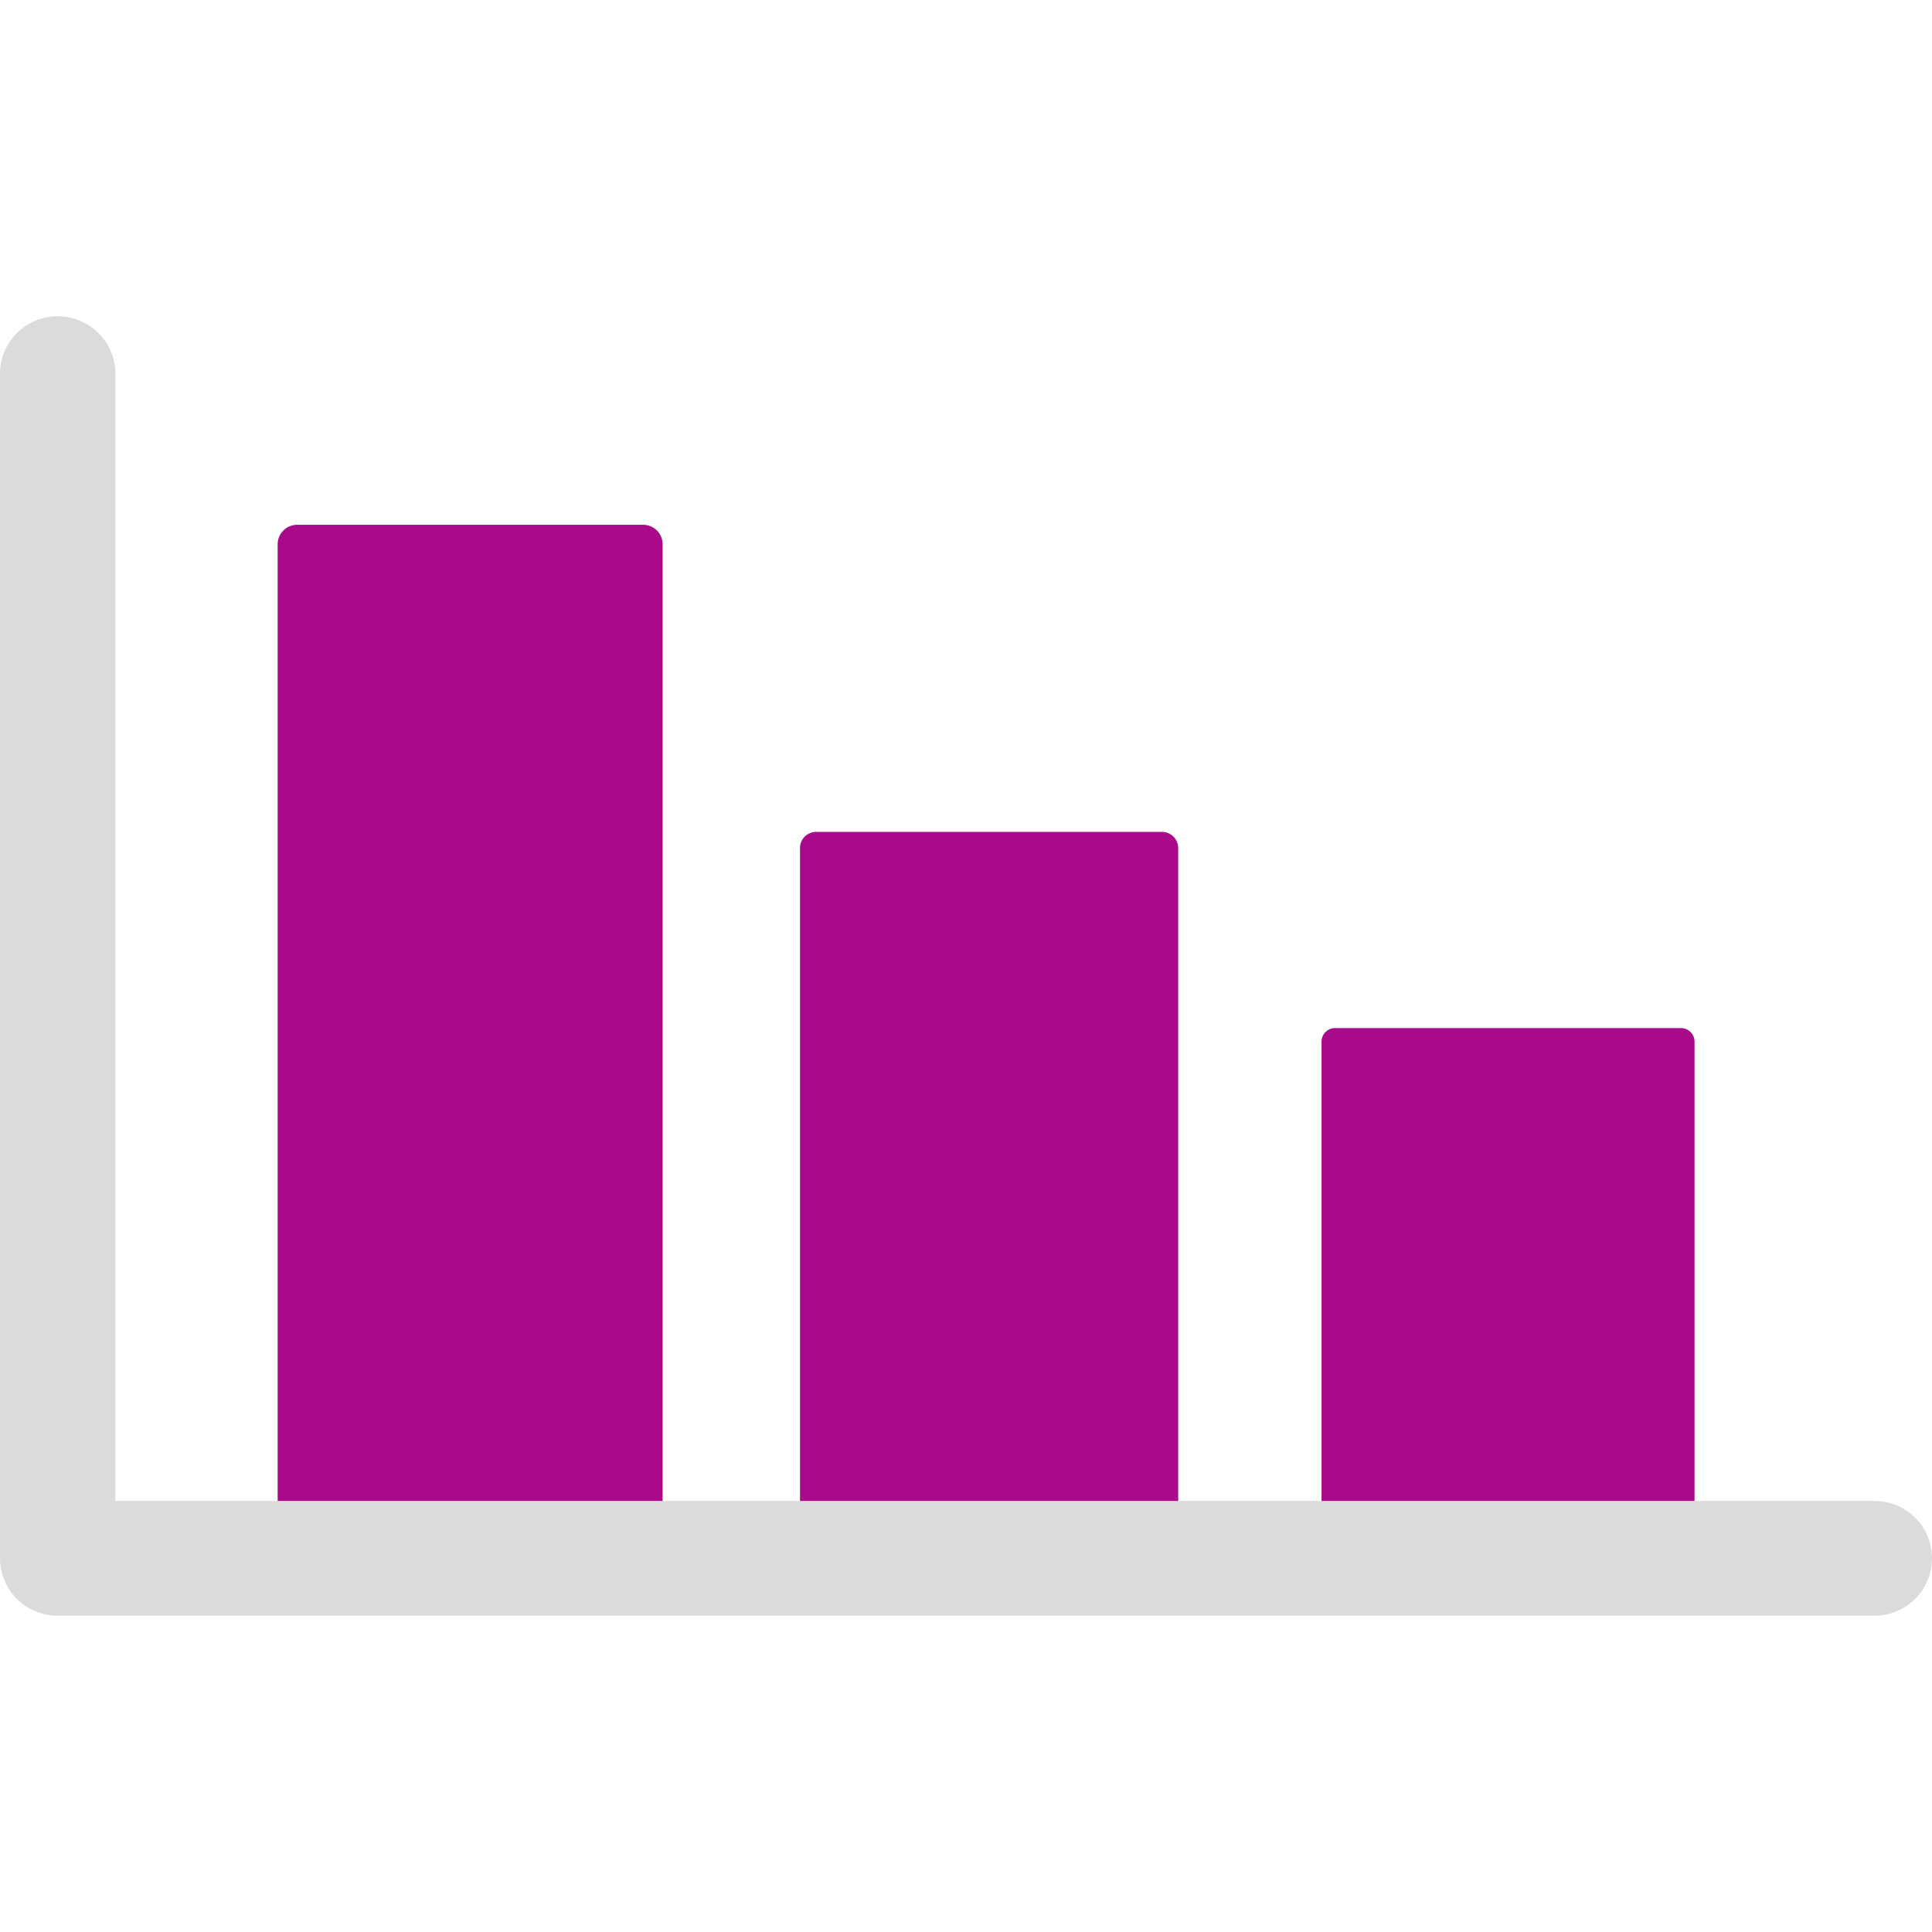
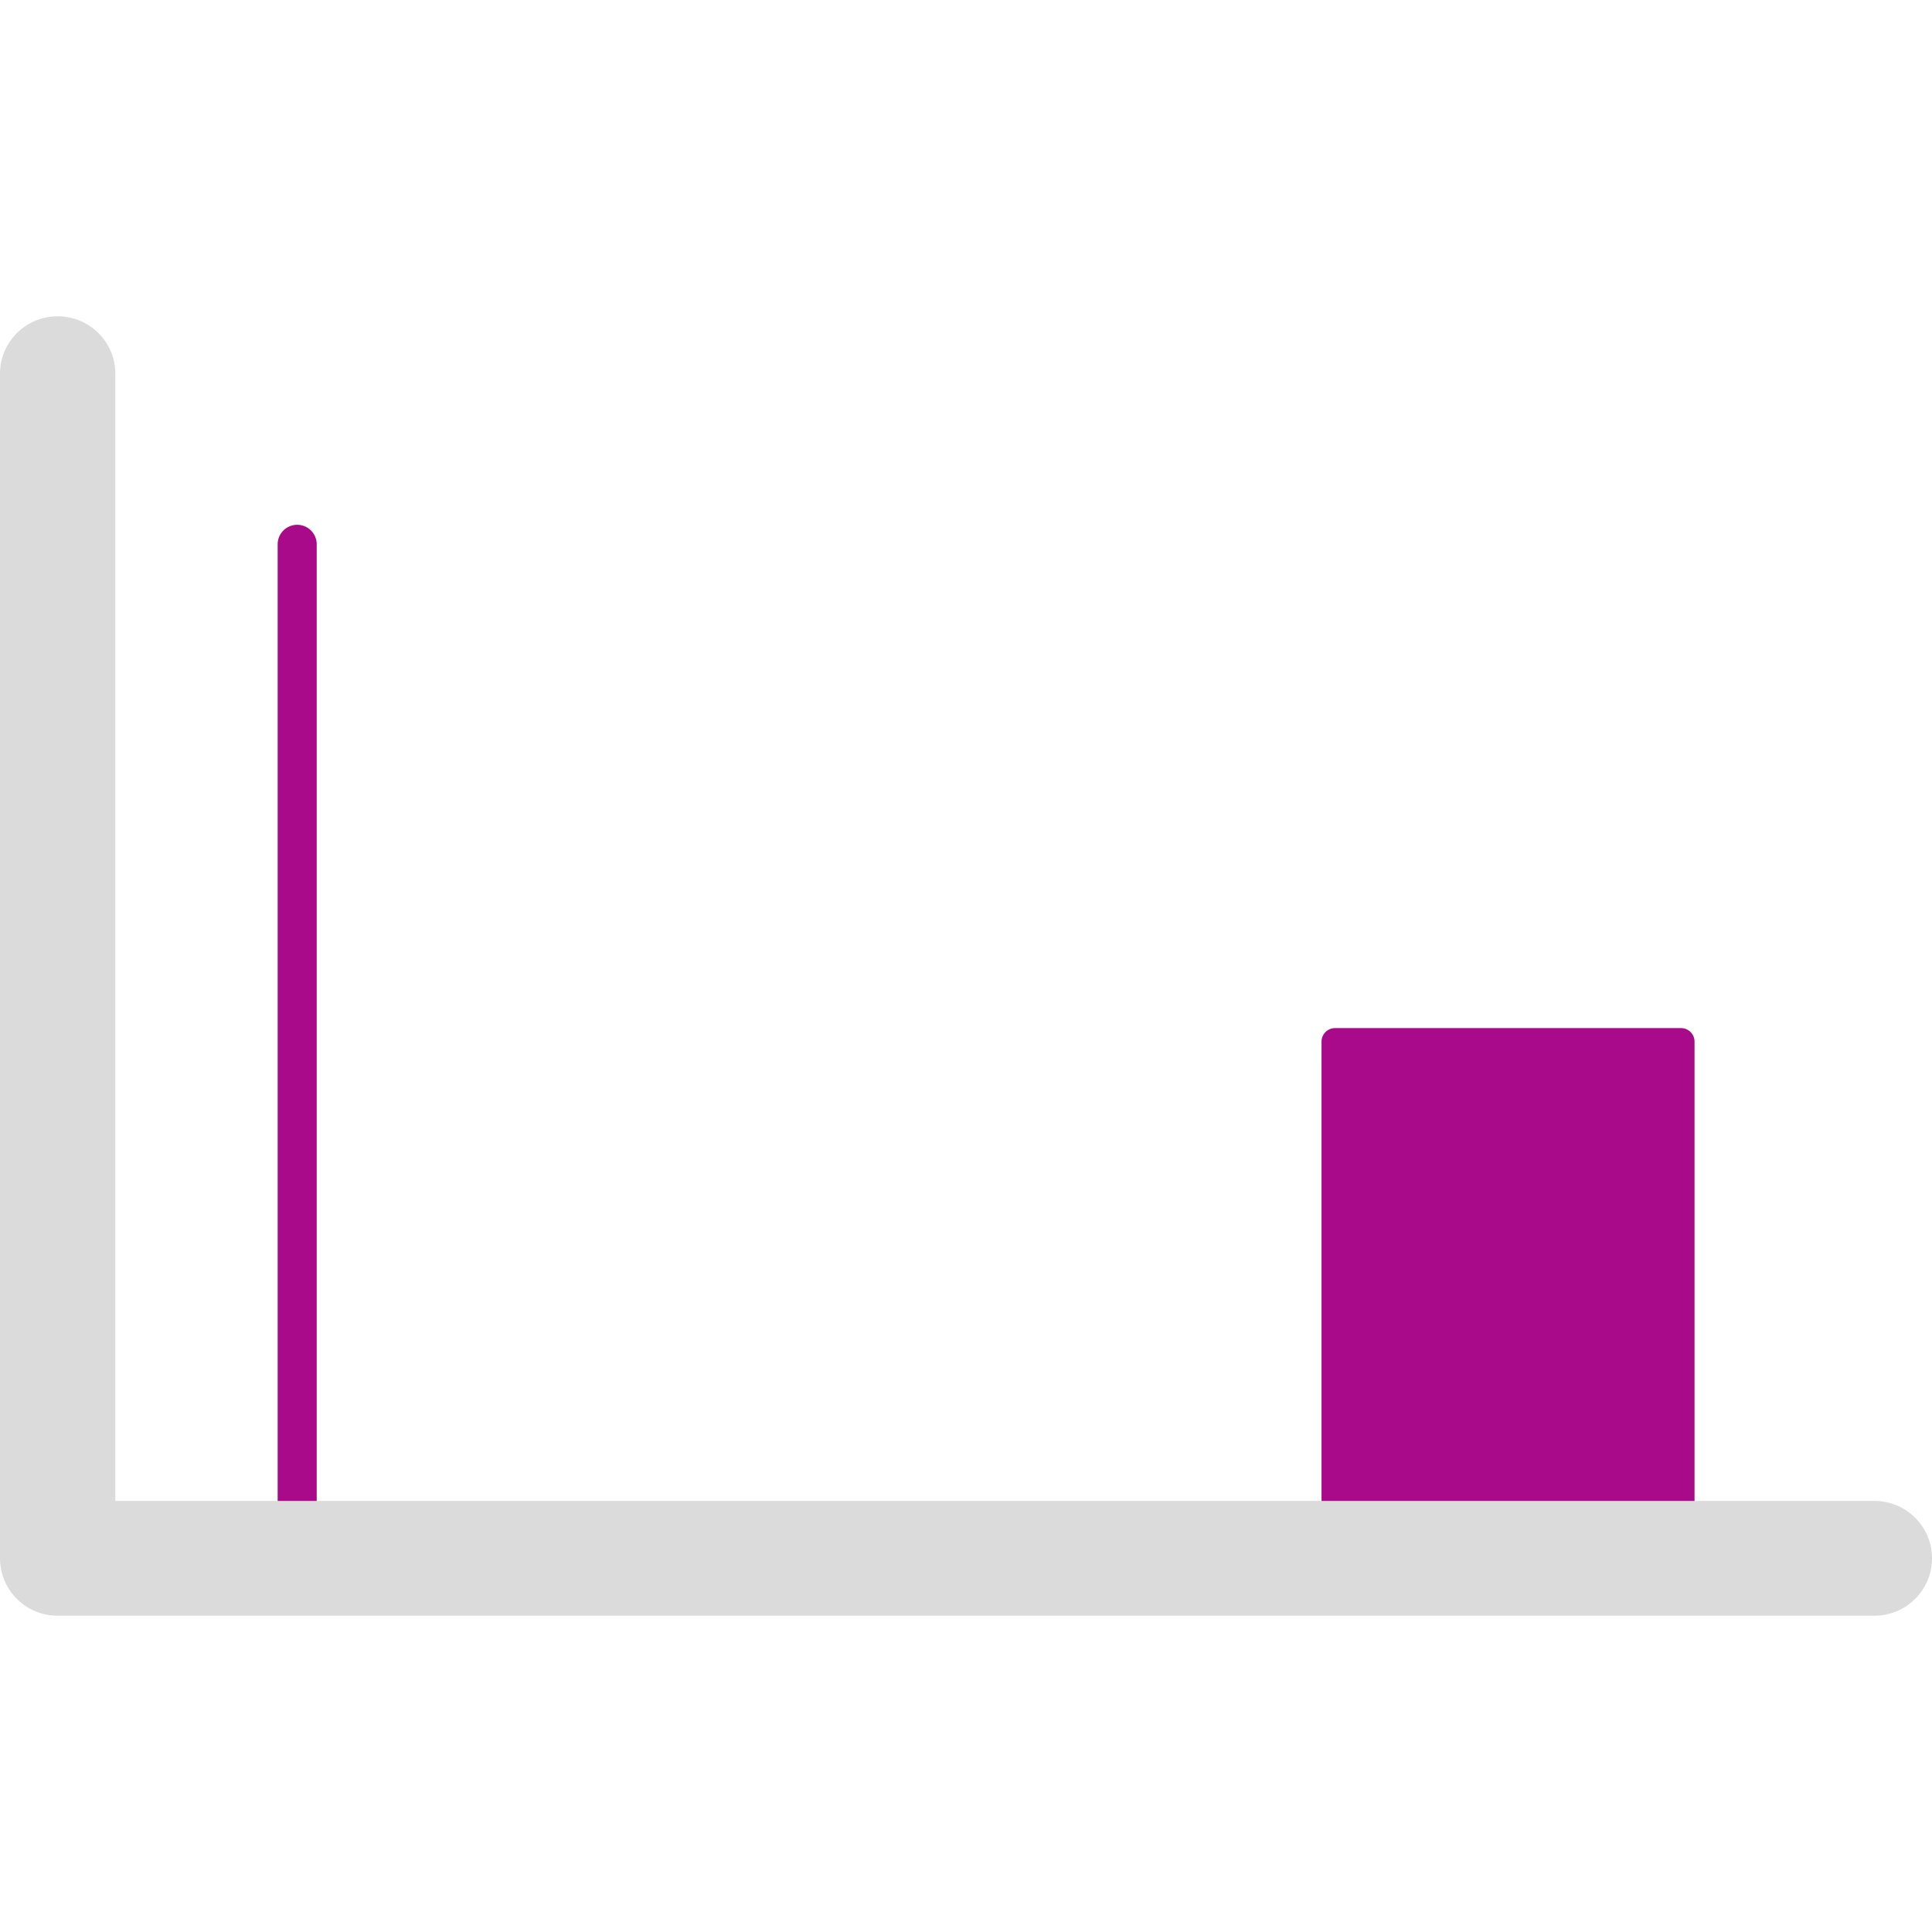
<svg xmlns="http://www.w3.org/2000/svg" preserveAspectRatio="xMidYMid meet" data-bbox="43.5 62 113 76" viewBox="43.5 62 113 76" height="200" width="200" data-type="color" role="presentation" aria-hidden="true" aria-label="">
  <g>
-     <path d="M81.114 74.195H60.882a1.14 1.14 0 0 0-1.142 1.136v59.165a1.14 1.14 0 0 0 1.142 1.136h20.232a1.14 1.14 0 0 0 1.142-1.136V75.331a1.14 1.14 0 0 0-1.142-1.136z" fill="#a80a8a" data-color="1" />
-     <path d="M111.467 92.156H91.235a.944.944 0 0 0-.944.944v41.02c0 .521.423.944.944.944h20.232a.944.944 0 0 0 .944-.944V93.1a.945.945 0 0 0-.944-.944z" fill="#a80a8a" data-color="1" />
+     <path d="M81.114 74.195H60.882a1.14 1.14 0 0 0-1.142 1.136v59.165a1.14 1.14 0 0 0 1.142 1.136a1.14 1.14 0 0 0 1.142-1.136V75.331a1.14 1.14 0 0 0-1.142-1.136z" fill="#a80a8a" data-color="1" />
    <path d="M141.819 103.632h-20.232a.79.79 0 0 0-.792.788v29.383a.79.79 0 0 0 .792.788h20.232a.79.79 0 0 0 .792-.788V104.42a.79.79 0 0 0-.792-.788z" fill="#a80a8a" data-color="1" />
    <path d="M153.128 138H46.873a3.365 3.365 0 0 1-3.373-3.357V65.357c0-1.854 1.51-3.357 3.373-3.357s3.373 1.503 3.373 3.357v65.93h102.882c1.863 0 3.372 1.503 3.372 3.357S154.99 138 153.128 138z" fill="#dbdbdb" data-color="2" />
  </g>
</svg>